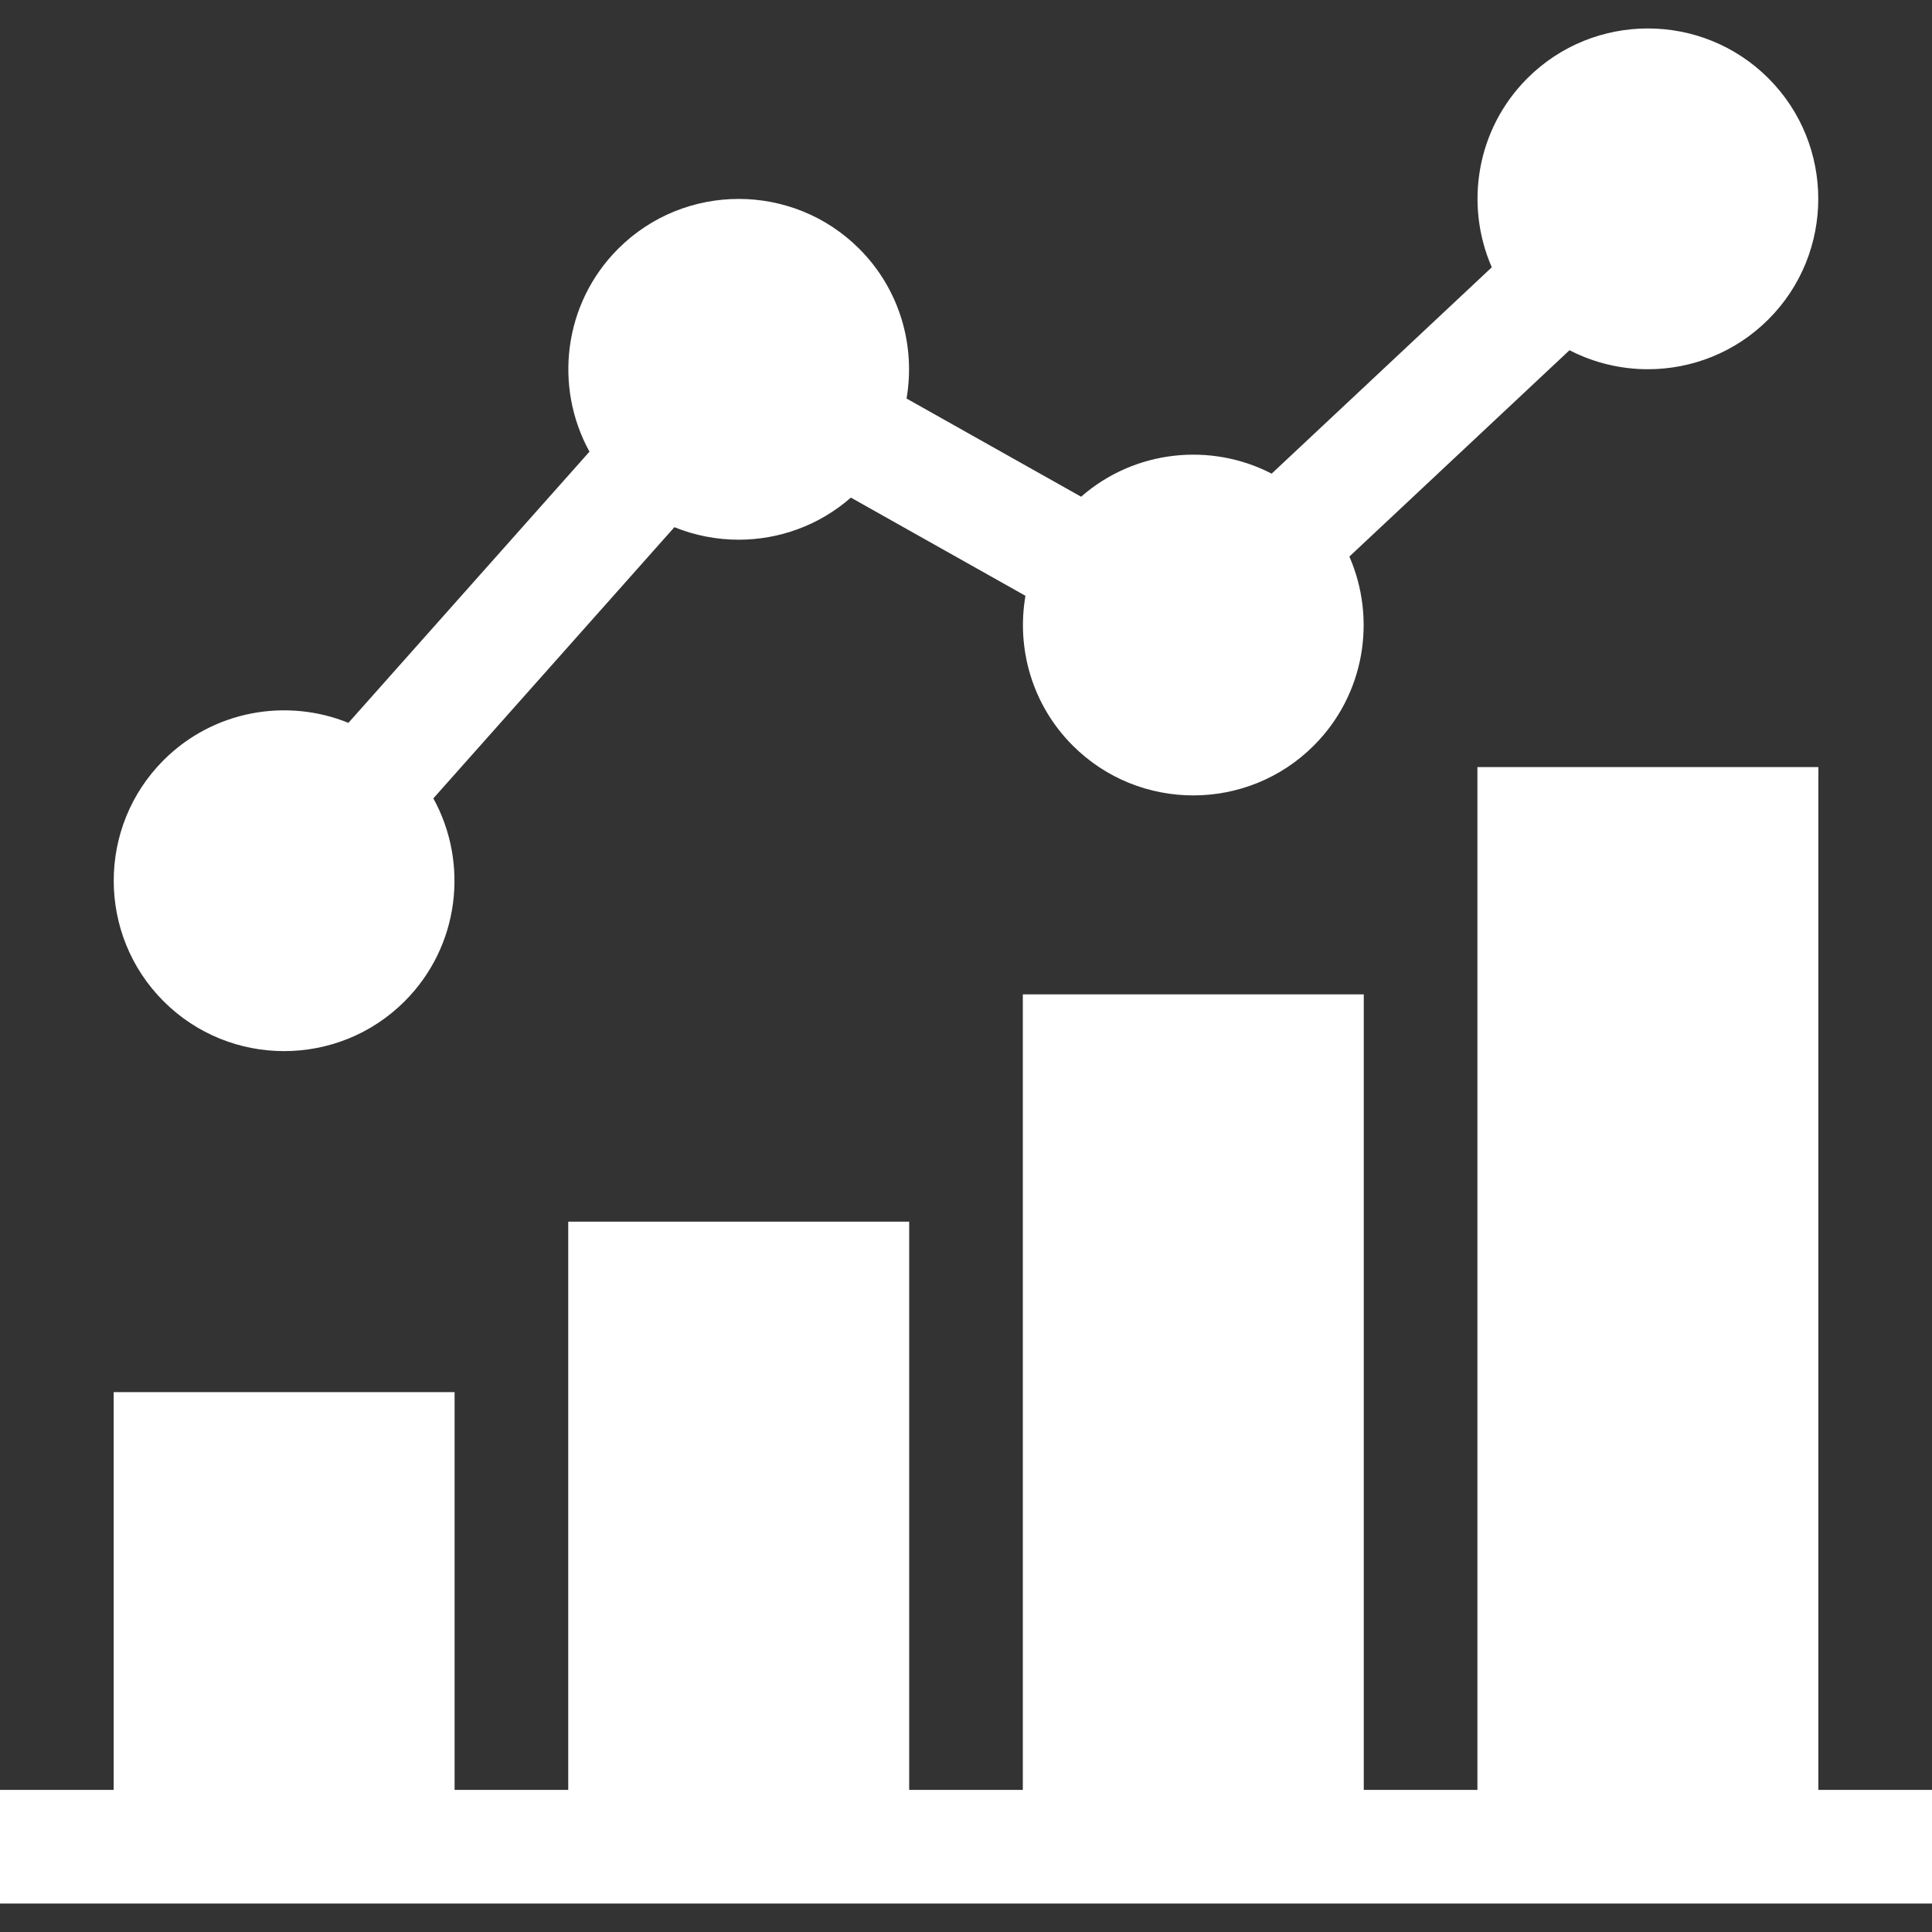
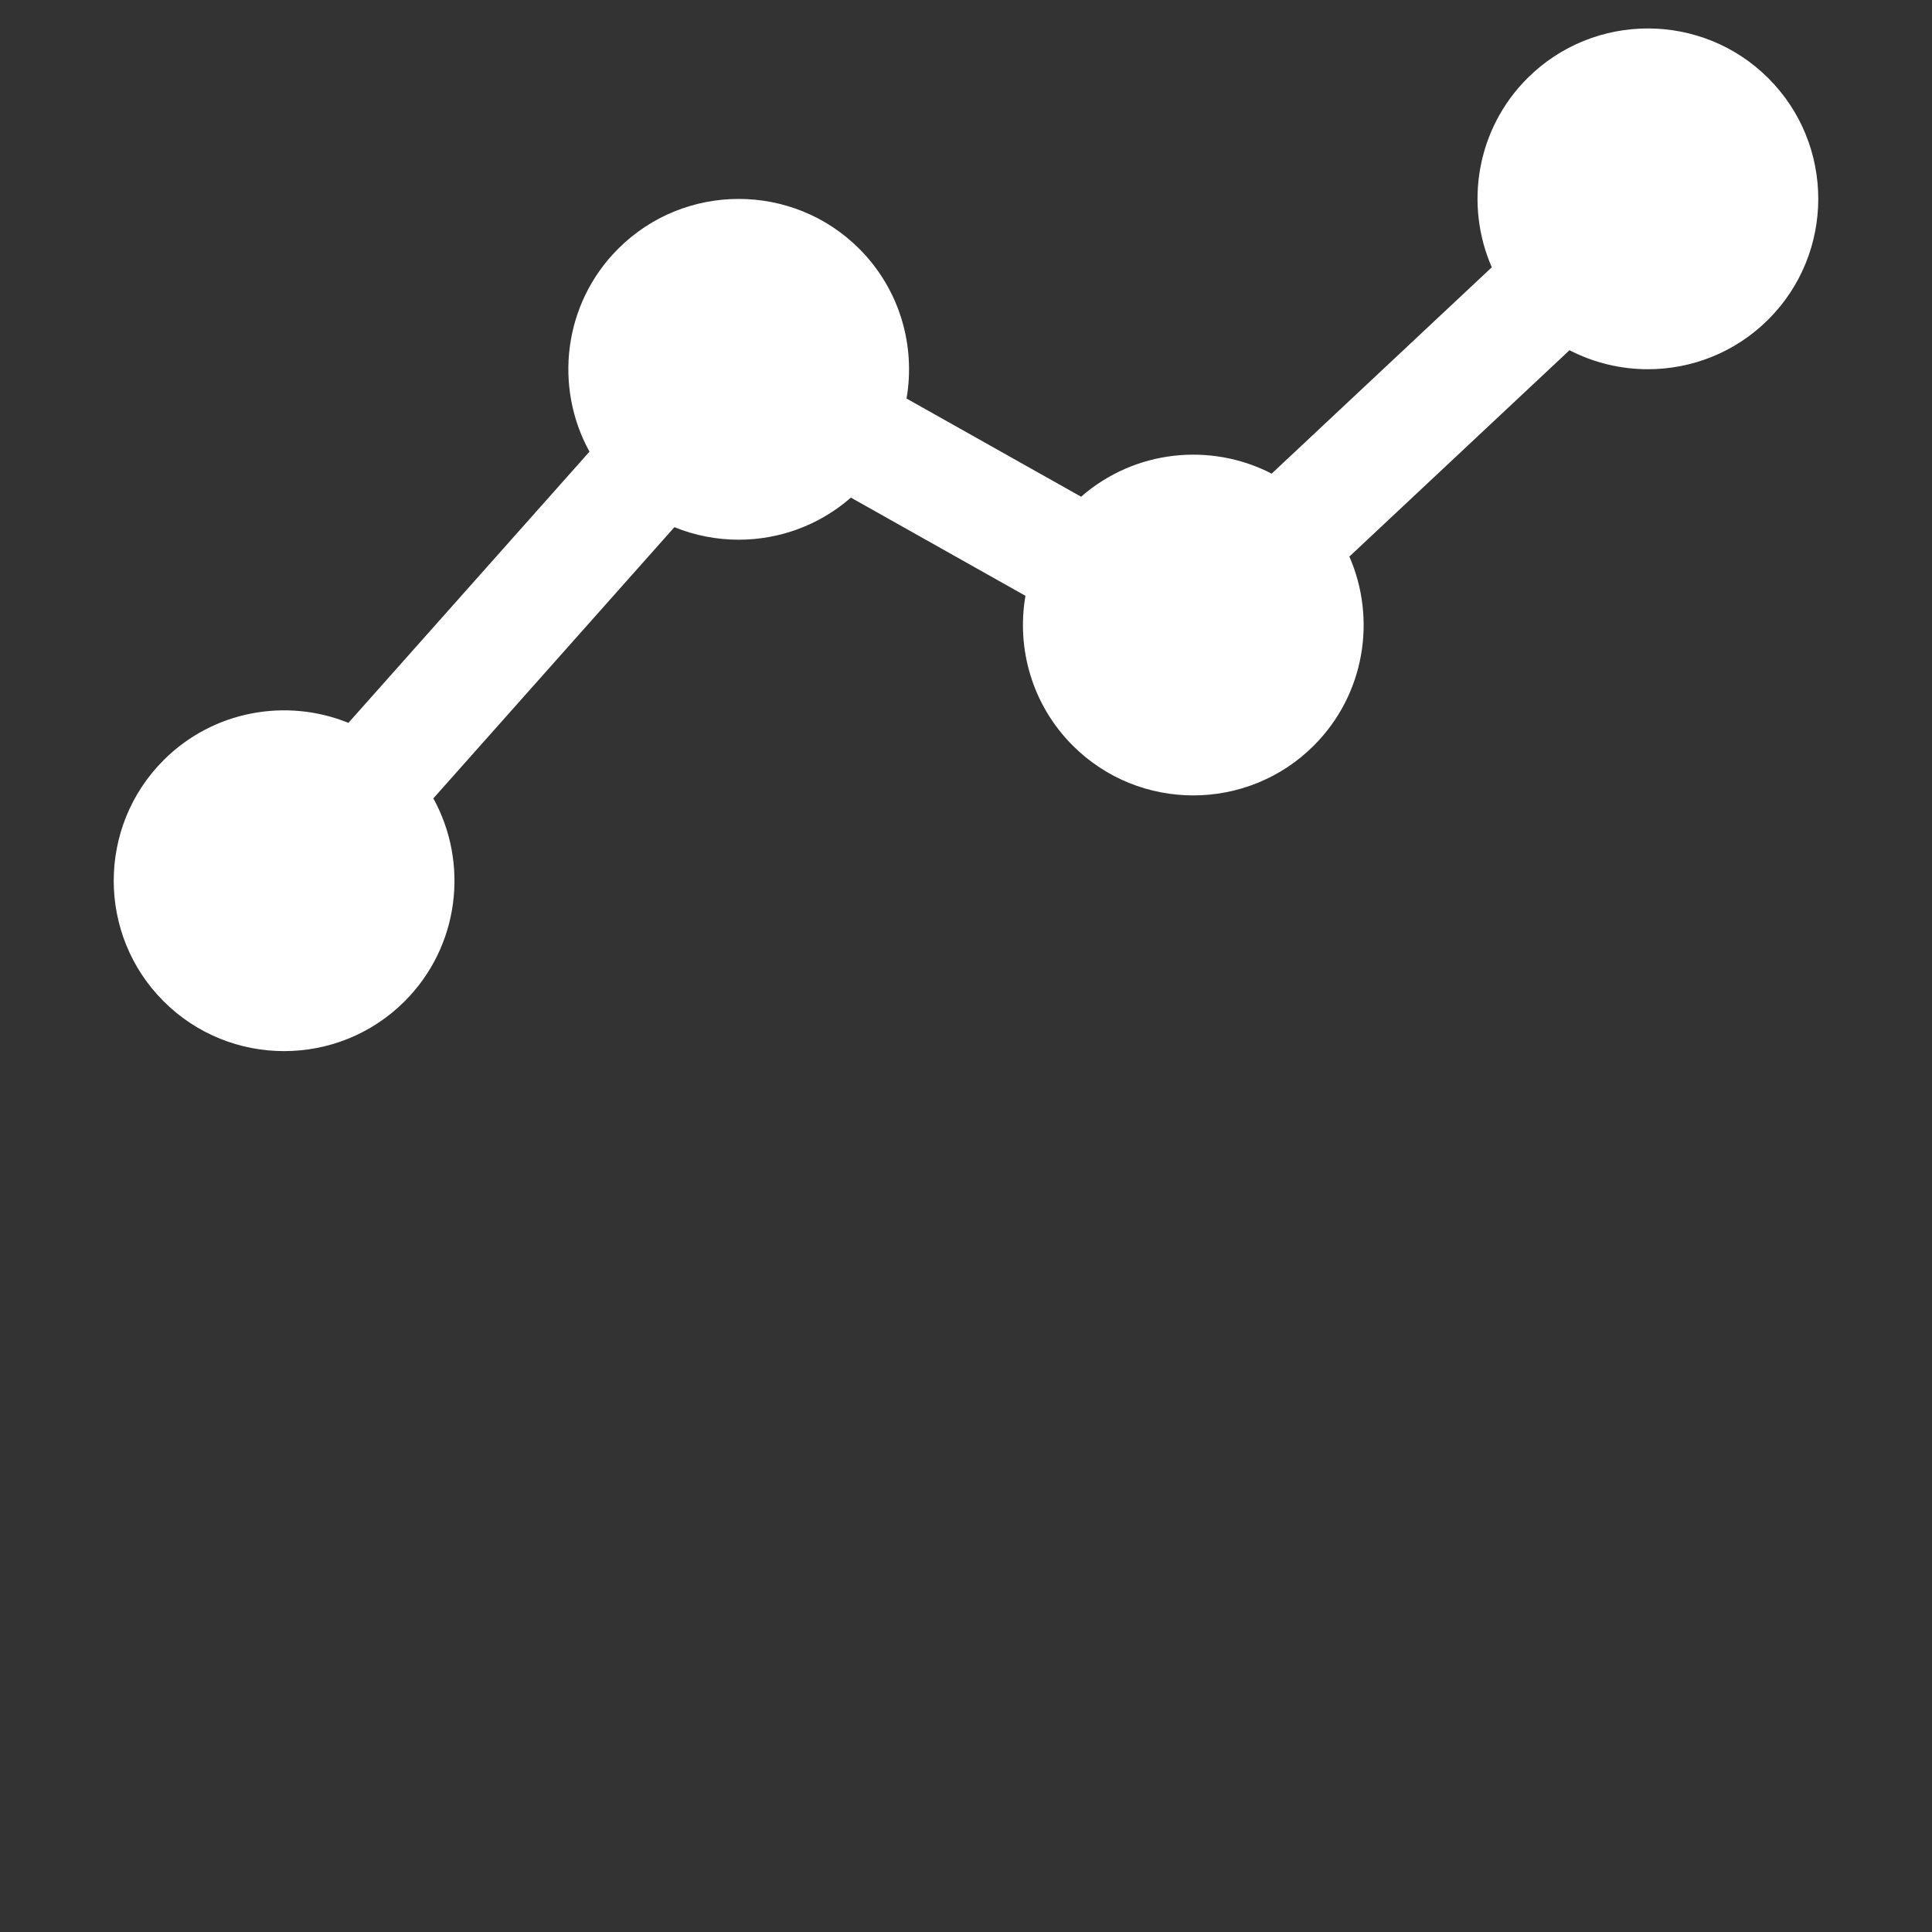
<svg xmlns="http://www.w3.org/2000/svg" version="1.1" width="512" height="512" x="0" y="0" viewBox="0 0 510 510" style="enable-background:new 0 0 512 512" xml:space="preserve">
  <rect x="0" y="0" width="510" height="510" fill="#333333" stroke="none" />
  <g>
    <g>
-       <path d="m480 472.489v-270h-90v270h-30v-210h-90v210h-30v-150h-90v150h-30v-105h-90v105h-30v30h510v-30z" fill="#ffffff" data-original="#000000" style="" />
      <path d="m75 277.468c11.523 0 23.047-4.386 31.82-13.159 14.482-14.482 16.998-36.457 7.571-53.558l63.634-71.587c5.428 2.202 11.201 3.305 16.975 3.305 10.584 0 21.16-3.711 29.613-11.111l46.081 25.92c-2.406 13.936 1.748 28.794 12.486 39.532 8.772 8.772 20.296 13.158 31.819 13.158s23.047-4.386 31.819-13.159c13.466-13.465 16.585-33.408 9.38-49.889l58.113-54.471c6.465 3.342 13.575 5.019 20.688 5.019 11.523 0 23.047-4.386 31.819-13.159 17.546-17.545 17.546-46.094 0-63.639v-.001c-17.545-17.544-46.094-17.544-63.639.001-13.466 13.465-16.585 33.408-9.381 49.889l-58.112 54.471c-16.086-8.314-36.168-6.28-50.301 6.092l-46.081-25.92c2.405-13.936-1.748-28.794-12.485-39.532-17.546-17.544-46.095-17.545-63.641.001-14.482 14.482-16.997 36.457-7.571 53.557l-63.634 71.588c-16.261-6.598-35.626-3.314-48.795 9.855-17.545 17.545-17.545 46.094 0 63.639 8.775 8.772 20.299 13.158 31.822 13.158z" fill="#ffffff" data-original="#000000" style="" />
    </g>
  </g>
</svg>